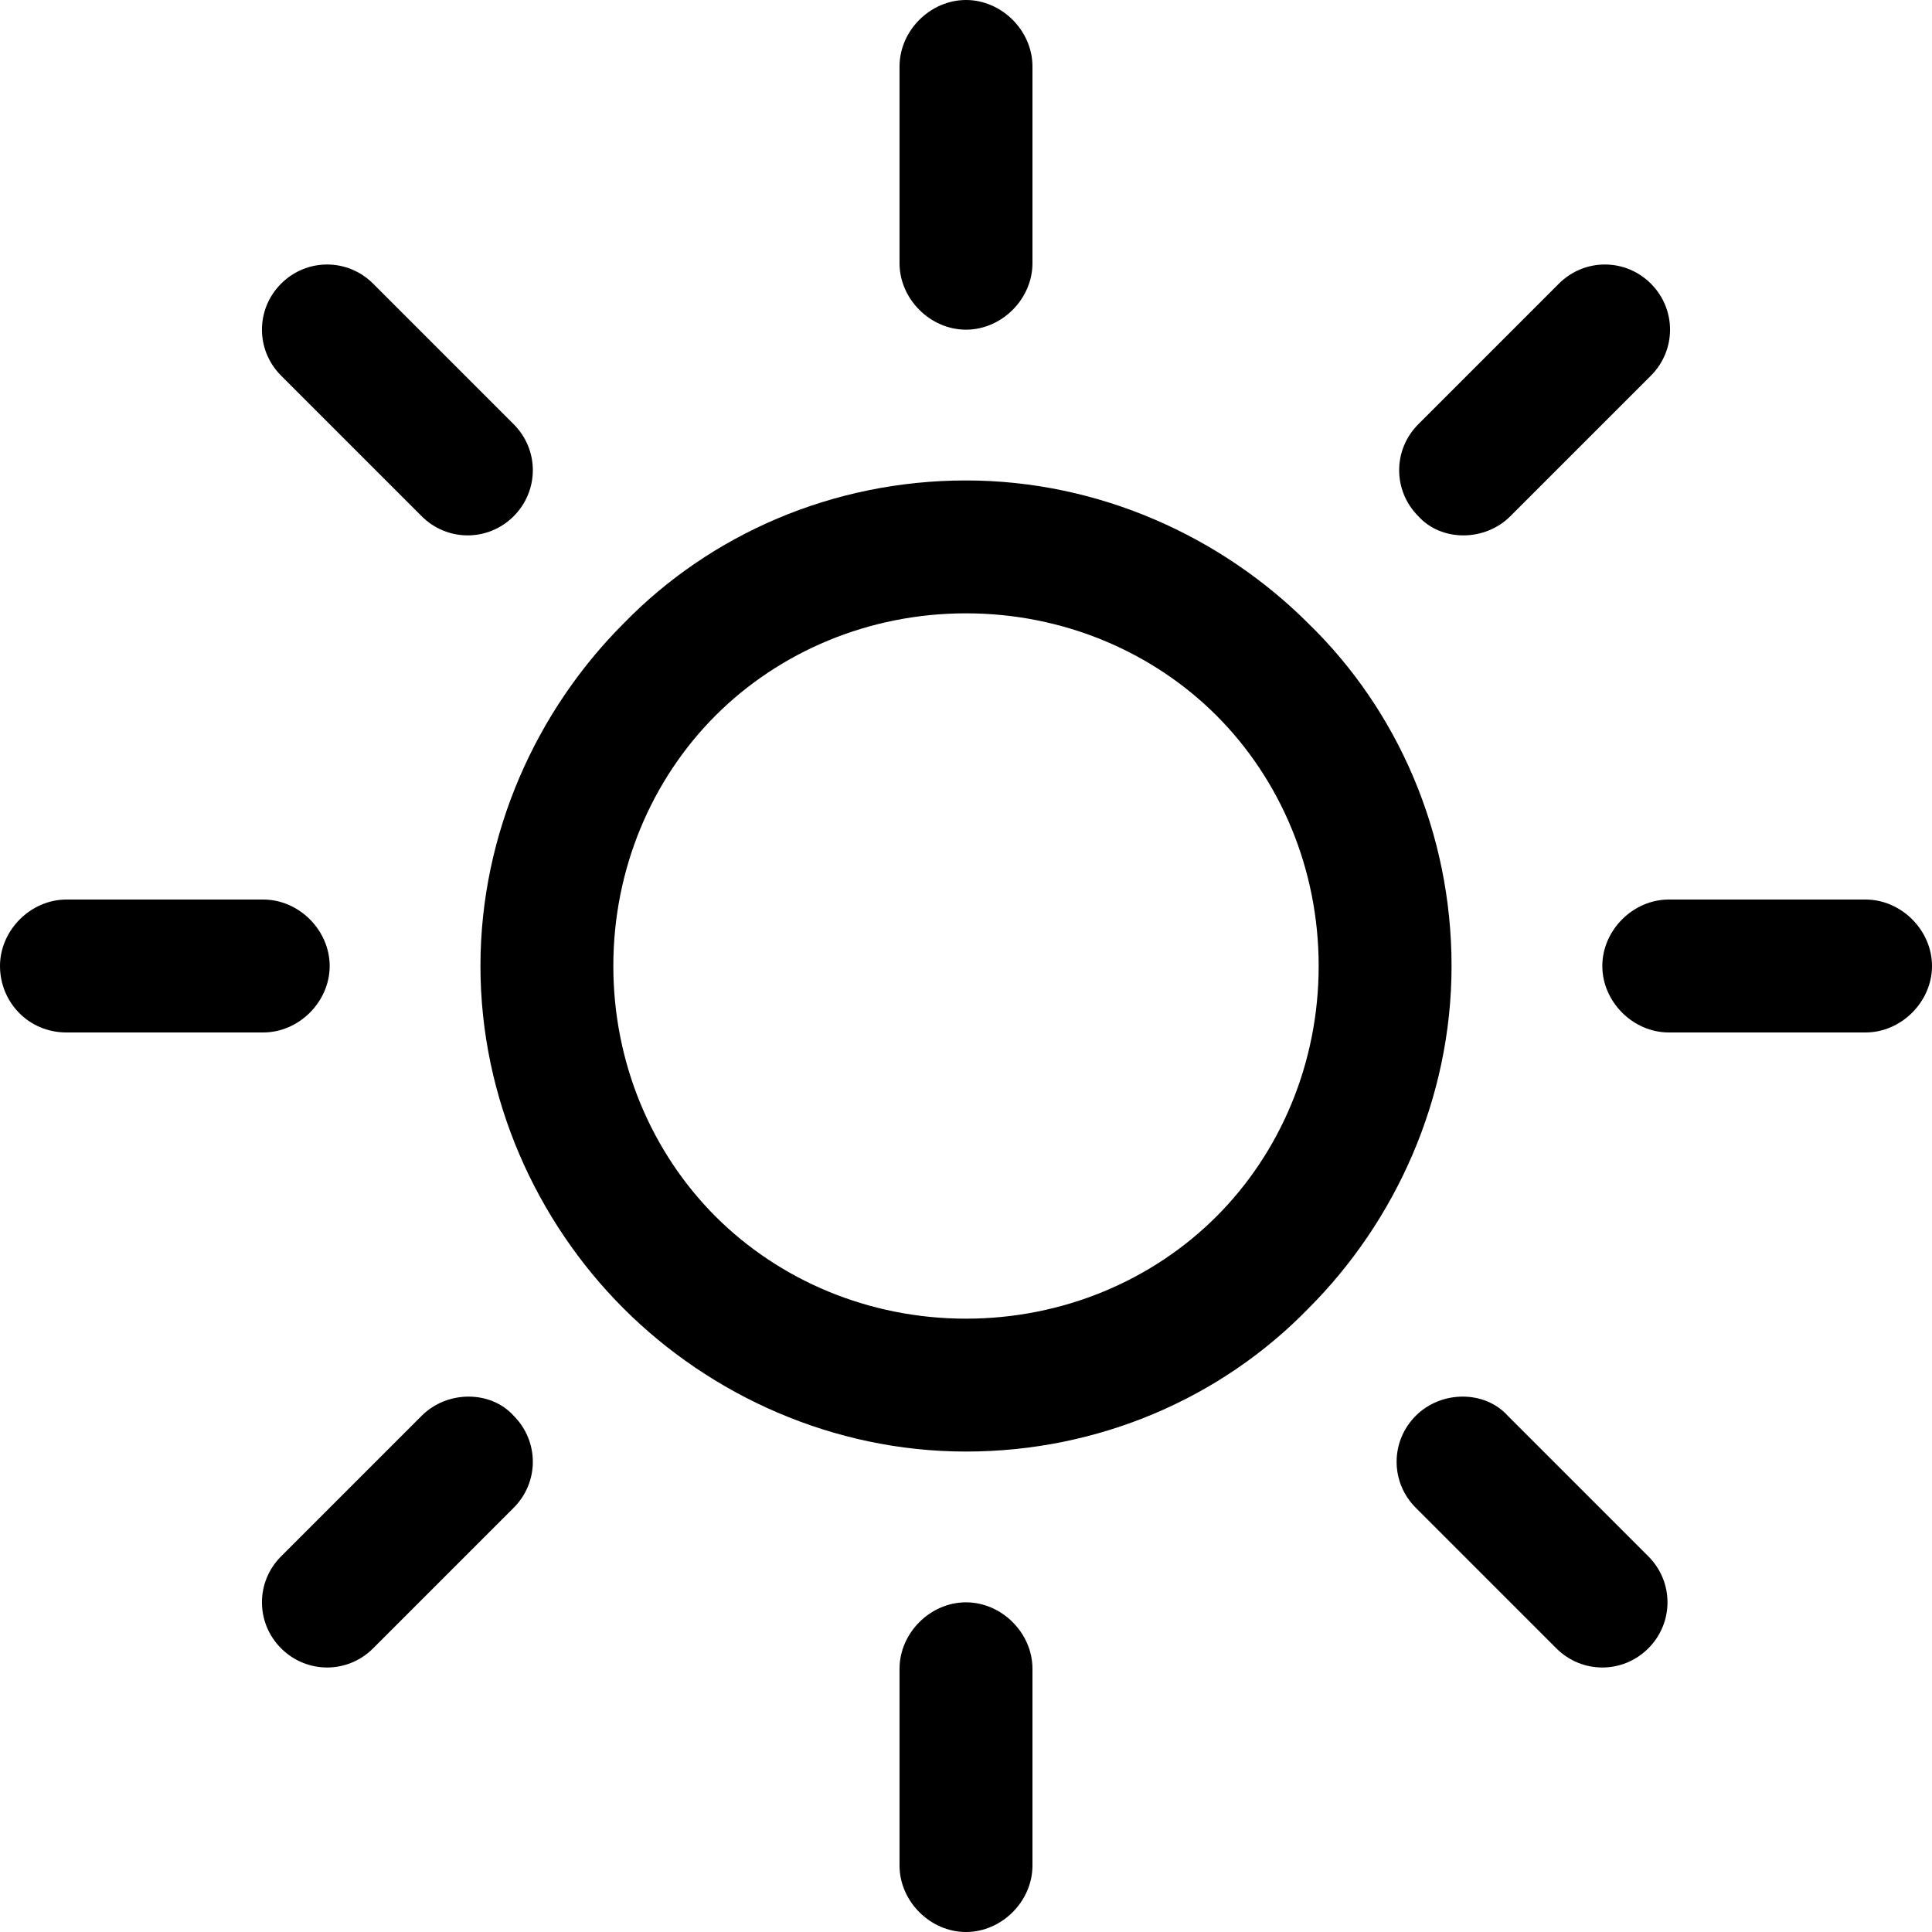
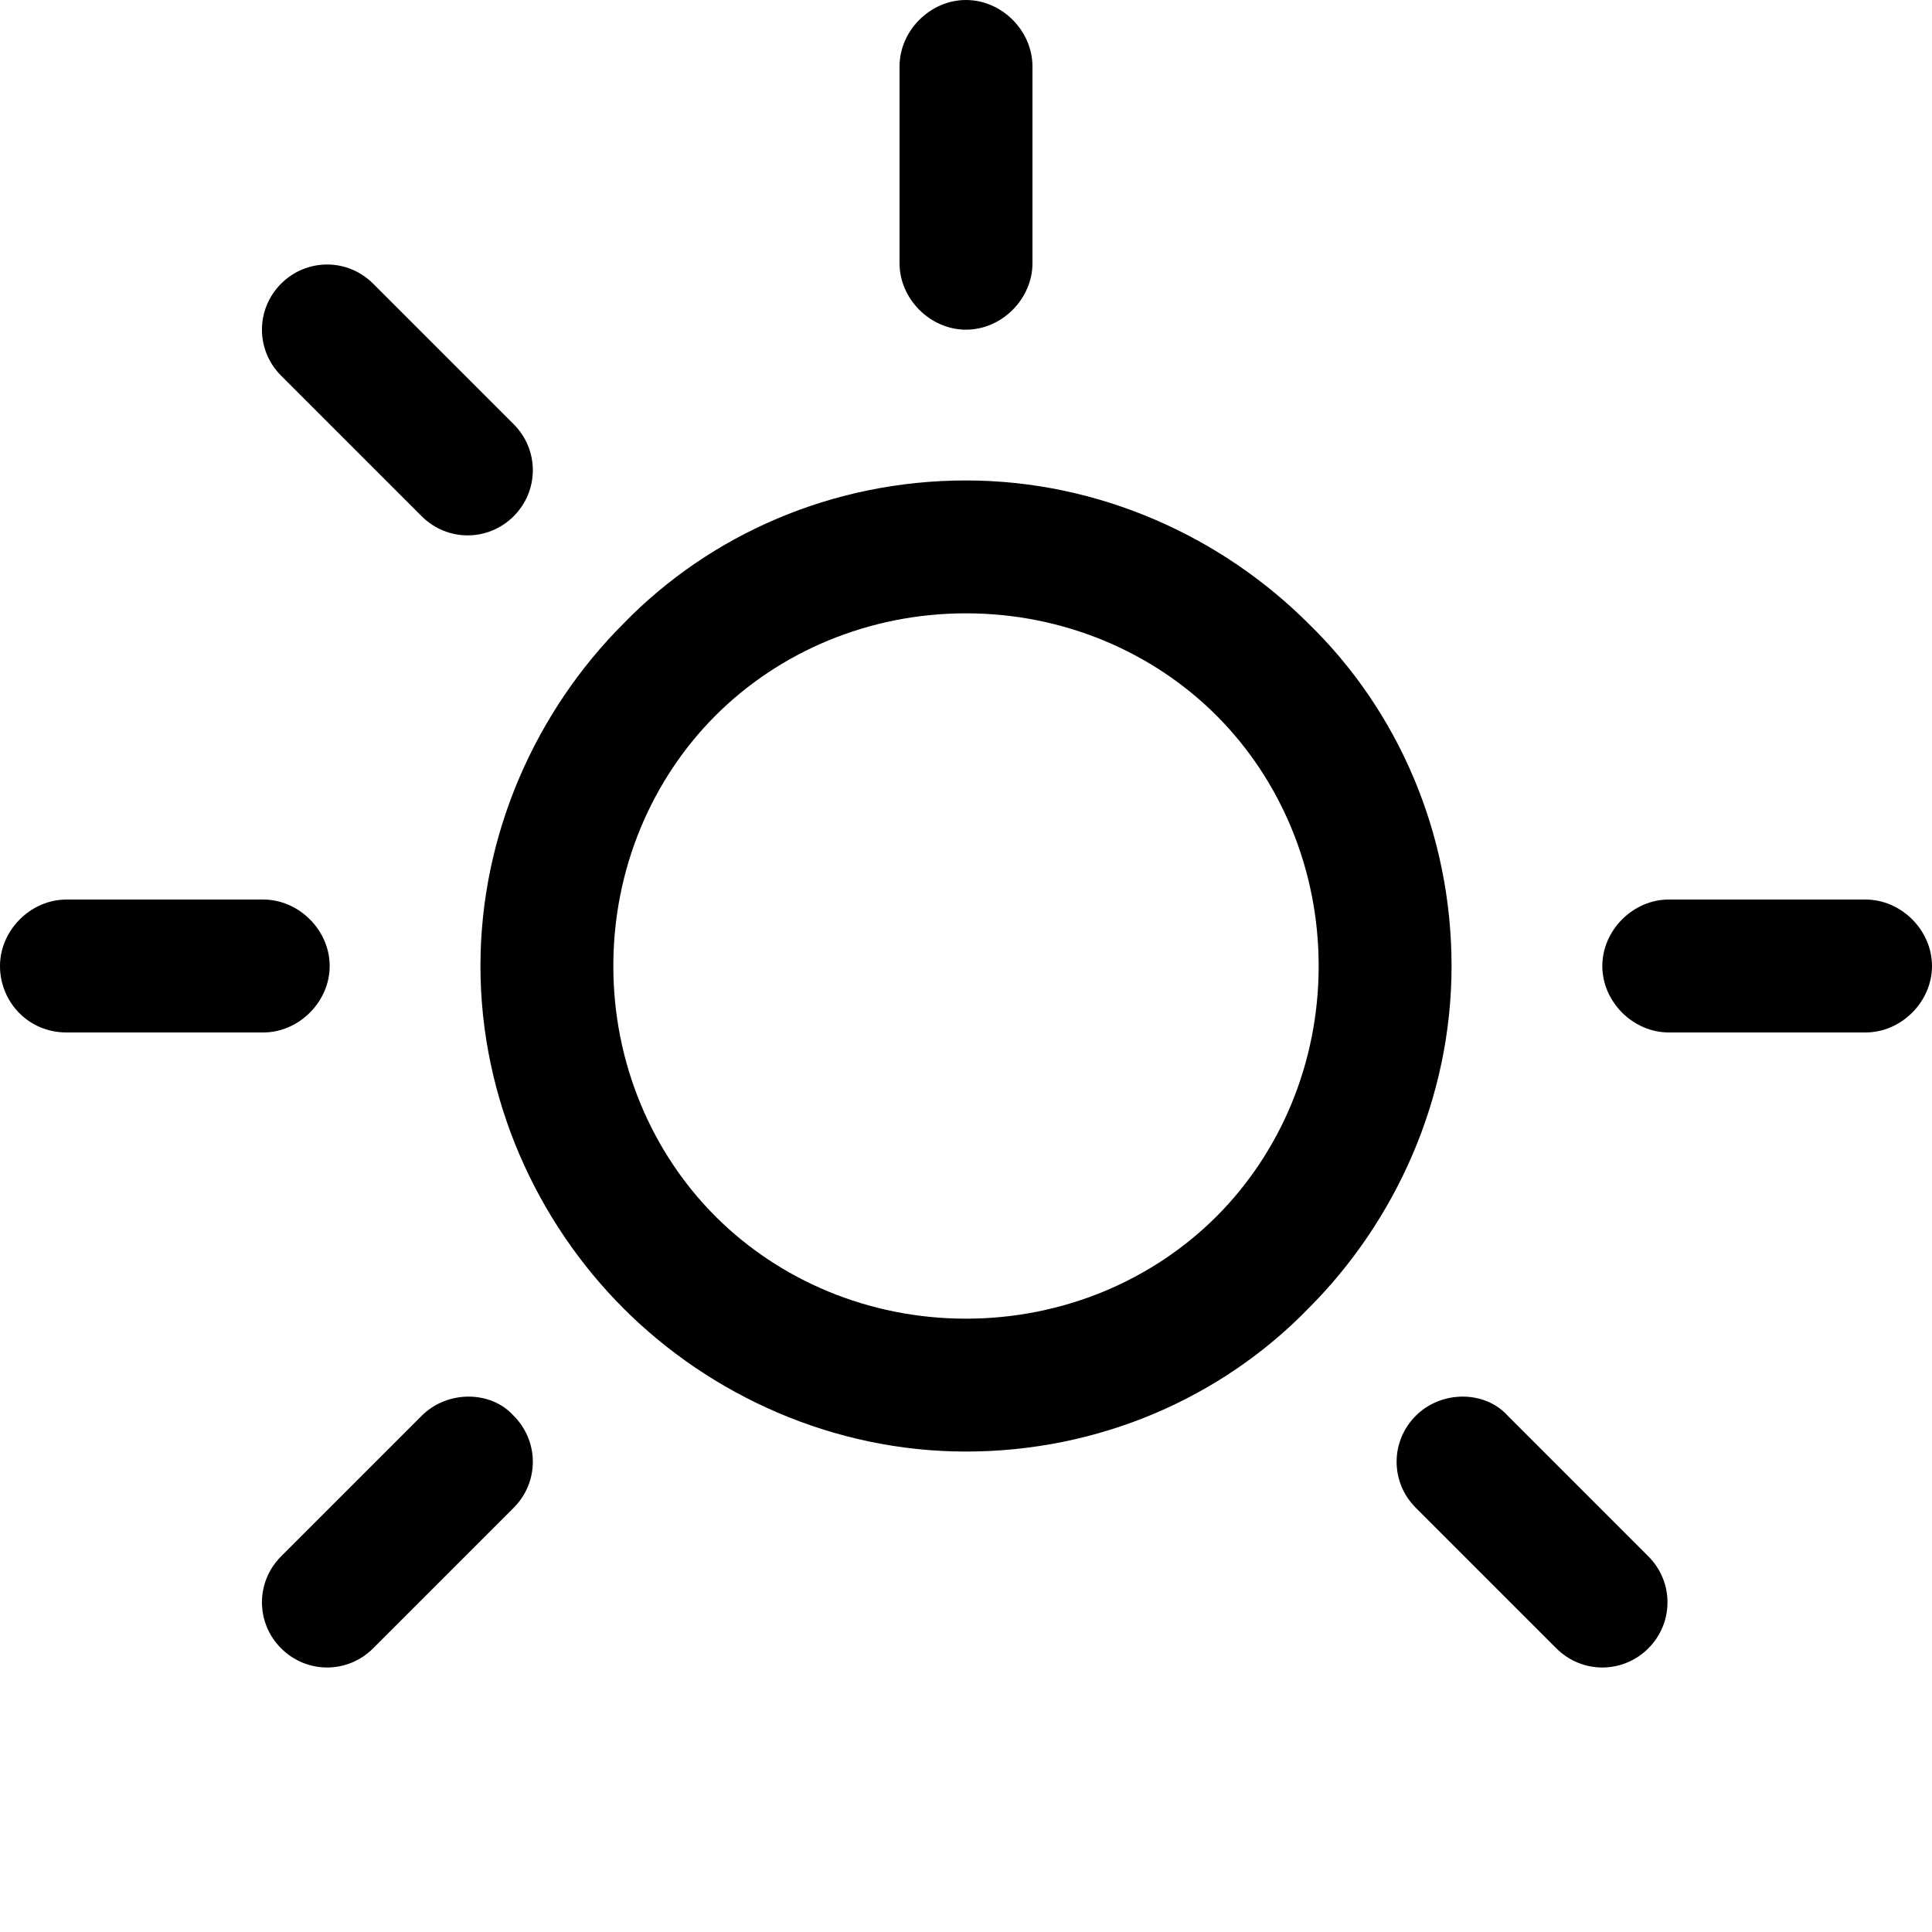
<svg xmlns="http://www.w3.org/2000/svg" width="50" height="50" viewBox="0 0 50 50" fill="none">
  <g clip-path="url(#clip0_323_764)">
    <path d="M33.862 16.137C31.614 13.889 28.439 12.434 25 12.434C21.561 12.434 18.386 13.823 16.137 16.137C13.889 18.386 12.434 21.561 12.434 25C12.434 28.439 13.889 31.614 16.137 33.862C18.386 36.111 21.561 37.566 25 37.566C28.439 37.566 31.614 36.177 33.862 33.862C36.111 31.614 37.566 28.439 37.566 25C37.566 21.561 36.177 18.386 33.862 16.137ZM31.482 31.482C29.828 33.135 27.513 34.127 25 34.127C22.487 34.127 20.172 33.135 18.518 31.482C16.865 29.828 15.873 27.513 15.873 25C15.873 22.487 16.865 20.172 18.518 18.518C20.172 16.865 22.487 15.873 25 15.873C27.513 15.873 29.828 16.865 31.482 18.518C33.135 20.172 34.127 22.487 34.127 25C34.127 27.513 33.135 29.828 31.482 31.482Z" fill="black" />
    <path d="M48.28 23.28H43.188C42.262 23.28 41.468 24.074 41.468 25C41.468 25.926 42.262 26.72 43.188 26.72H48.28C49.206 26.72 50 25.926 50 25C50 24.074 49.206 23.28 48.28 23.28Z" fill="black" />
-     <path d="M25 41.468C24.074 41.468 23.28 42.262 23.28 43.188V48.28C23.28 49.206 24.074 50 25 50C25.926 50 26.72 49.206 26.72 48.28V43.188C26.72 42.262 25.926 41.468 25 41.468Z" fill="black" />
    <path d="M42.659 40.278L39.021 36.64C38.426 35.979 37.302 35.979 36.64 36.64C35.979 37.302 35.979 38.36 36.64 39.021L40.278 42.659C40.939 43.32 41.997 43.32 42.659 42.659C43.32 41.997 43.32 40.939 42.659 40.278Z" fill="black" />
    <path d="M25 0C24.074 0 23.28 0.794 23.28 1.72V6.812C23.28 7.738 24.074 8.532 25 8.532C25.926 8.532 26.72 7.738 26.72 6.812V1.72C26.72 0.794 25.926 0 25 0Z" fill="black" />
-     <path d="M42.725 7.341C42.063 6.68 41.005 6.68 40.344 7.341L36.706 10.979C36.045 11.64 36.045 12.698 36.706 13.36C37.302 14.021 38.426 14.021 39.087 13.36L42.725 9.722C43.386 9.061 43.386 8.003 42.725 7.341Z" fill="black" />
    <path d="M6.812 23.28H1.72C0.794 23.28 0 24.074 0 25C0 25.926 0.728 26.72 1.72 26.72H6.812C7.738 26.72 8.532 25.926 8.532 25C8.532 24.074 7.738 23.28 6.812 23.28Z" fill="black" />
    <path d="M13.294 36.64C12.698 35.979 11.574 35.979 10.913 36.64L7.275 40.278C6.614 40.939 6.614 41.997 7.275 42.659C7.937 43.32 8.995 43.32 9.656 42.659L13.294 39.021C13.955 38.36 13.955 37.302 13.294 36.64Z" fill="black" />
    <path d="M13.294 10.979L9.656 7.341C8.995 6.68 7.937 6.68 7.275 7.341C6.614 8.003 6.614 9.061 7.275 9.722L10.913 13.36C11.574 14.021 12.632 14.021 13.294 13.36C13.955 12.698 13.955 11.64 13.294 10.979Z" fill="black" />
  </g>
  <defs>
    <clipPath id="clip0_323_764">
      <rect width="50" height="50" fill="white" />
    </clipPath>
  </defs>
</svg>